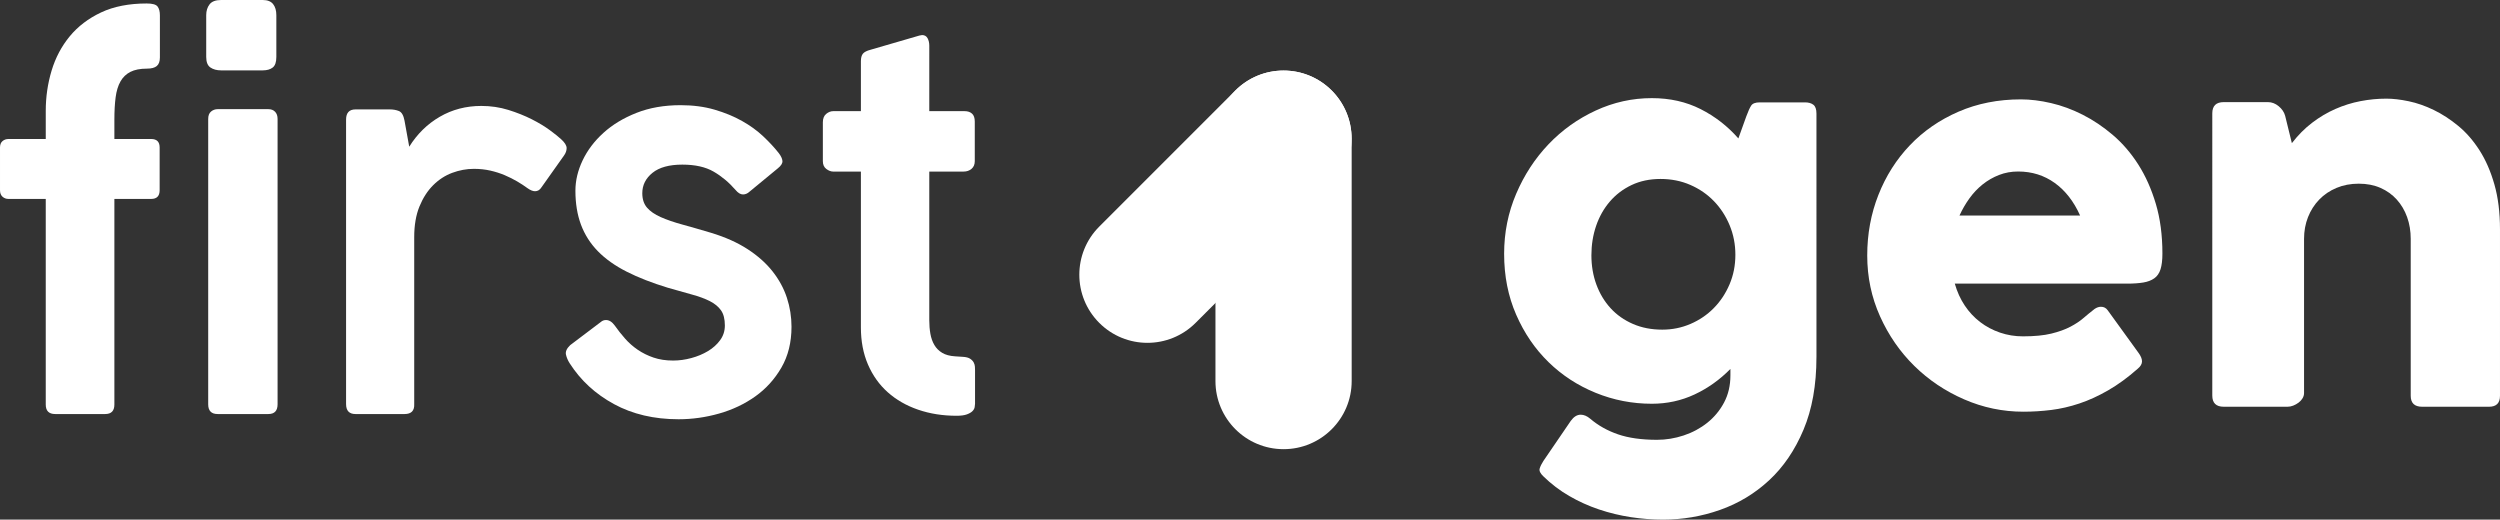
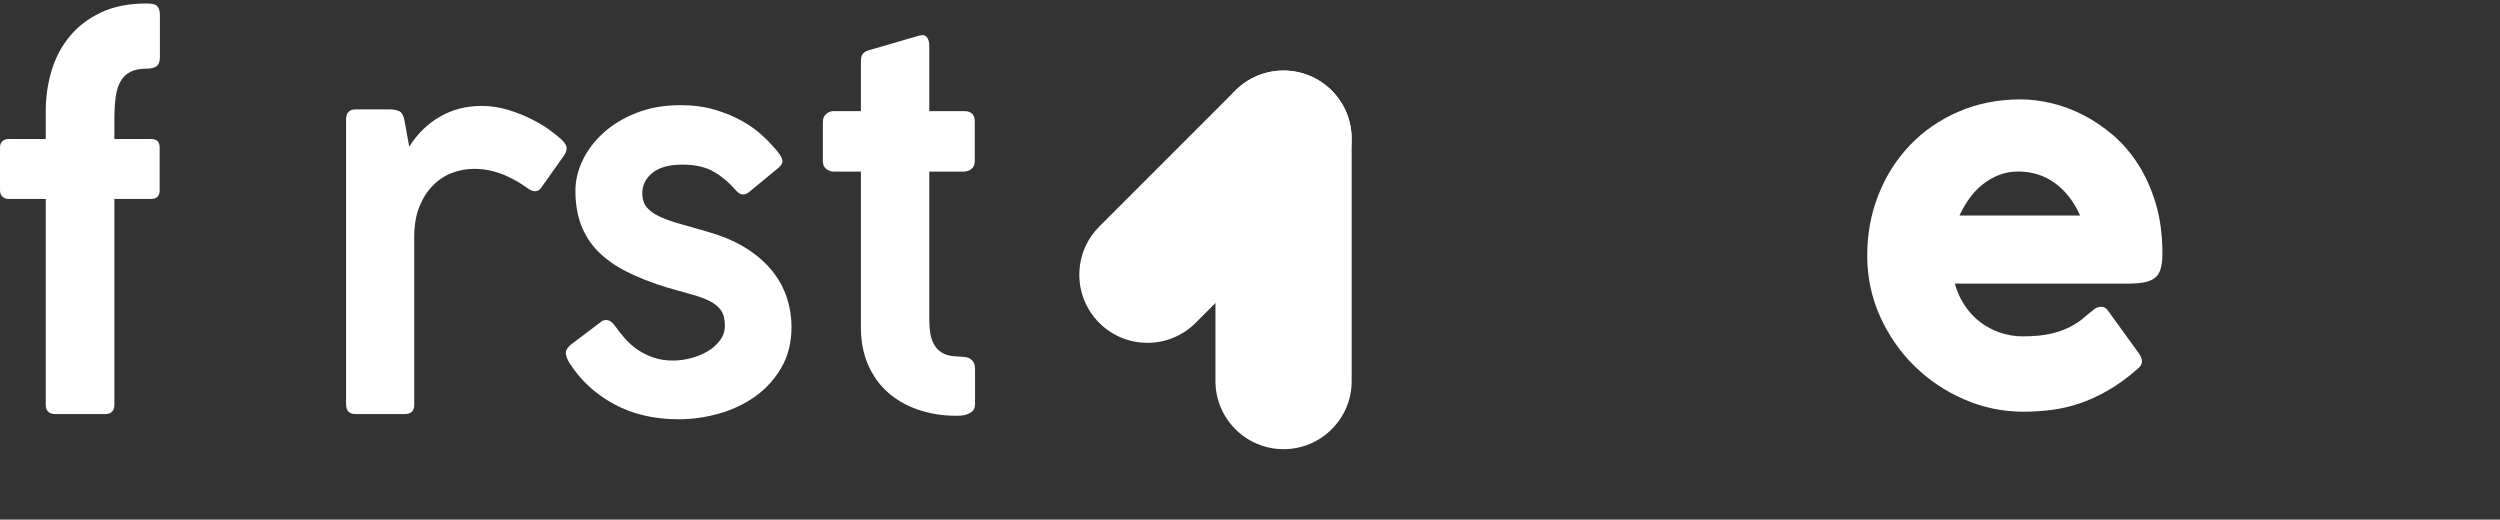
<svg xmlns="http://www.w3.org/2000/svg" version="1.1" id="Capa_1" x="0px" y="0px" width="411.973px" height="85.629px" viewBox="334.027 138.387 411.973 85.629" enable-background="new 334.027 138.387 411.973 85.629" xml:space="preserve">
  <rect x="334.027" y="138.387" width="411.973" height="85.629" fill="#333333" stroke="none" />
  <g>
    <path fill="#FFFFFF" d="M341.567,171.168h-6.147c-0.382,0-0.709-0.122-0.982-0.367c-0.273-0.246-0.41-0.602-0.41-1.066v-7.048   c0-0.464,0.137-0.813,0.41-1.045c0.273-0.232,0.601-0.349,0.982-0.349h6.147v-4.631c0-2.295,0.321-4.508,0.963-6.639   c0.642-2.129,1.64-4.015,2.991-5.654c1.354-1.639,3.074-2.949,5.162-3.933c2.091-0.984,4.597-1.476,7.521-1.476   c0.929,0,1.522,0.163,1.782,0.491c0.26,0.327,0.391,0.82,0.391,1.476v6.926c0,0.655-0.172,1.126-0.514,1.413   c-0.341,0.287-0.881,0.43-1.618,0.43c-1.12,0-2.028,0.178-2.726,0.533c-0.696,0.354-1.243,0.88-1.639,1.578   c-0.396,0.696-0.662,1.571-0.799,2.622c-0.137,1.052-0.205,2.273-0.205,3.668v3.195h6.064c0.929,0,1.395,0.466,1.395,1.394v7.048   c0,0.956-0.466,1.434-1.395,1.434h-6.064v33.89c0,1.038-0.506,1.557-1.516,1.557h-8.236c-1.039,0-1.558-0.519-1.558-1.557V171.168z   " />
-     <path fill="#FFFFFF" d="M368.009,140.886c0-0.71,0.186-1.304,0.553-1.781c0.369-0.479,1.004-0.718,1.906-0.718h6.843   c0.792,0,1.366,0.226,1.722,0.677c0.354,0.449,0.533,1.058,0.533,1.822v6.886c0,0.847-0.199,1.428-0.595,1.74   c-0.397,0.315-0.95,0.473-1.66,0.473h-6.843c-0.711,0-1.299-0.157-1.762-0.473c-0.465-0.313-0.697-0.894-0.697-1.74V140.886z    M368.337,157.974c0-0.546,0.156-0.948,0.471-1.209c0.314-0.26,0.676-0.39,1.086-0.39h8.36c0.464,0,0.833,0.145,1.106,0.431   c0.272,0.287,0.409,0.677,0.409,1.168v47.043c0,1.064-0.506,1.599-1.516,1.599h-8.36c-1.038,0-1.557-0.534-1.557-1.599V157.974z" />
    <path fill="#FFFFFF" d="M391.056,158.097c0-1.119,0.519-1.681,1.557-1.681h5.654c0.547,0,1.045,0.089,1.496,0.268   c0.45,0.178,0.758,0.703,0.922,1.577l0.778,4.304c1.312-2.104,2.992-3.75,5.041-4.939c2.048-1.188,4.329-1.782,6.843-1.782   c1.558,0,3.039,0.22,4.446,0.655c1.407,0.438,2.69,0.951,3.853,1.537c1.16,0.588,2.156,1.189,2.99,1.803   c0.834,0.615,1.455,1.113,1.864,1.496c0.601,0.547,0.901,1.032,0.901,1.454c0,0.424-0.149,0.841-0.45,1.25l-3.688,5.205   c-0.272,0.437-0.627,0.656-1.064,0.656c-0.355,0-0.766-0.164-1.229-0.492c-0.521-0.382-1.094-0.758-1.722-1.127   c-0.629-0.37-1.312-0.71-2.049-1.025c-0.738-0.313-1.531-0.565-2.377-0.758c-0.847-0.19-1.749-0.287-2.705-0.287   c-1.202,0-2.39,0.219-3.565,0.656c-1.175,0.437-2.226,1.121-3.154,2.048c-0.93,0.93-1.68,2.098-2.254,3.504   c-0.573,1.408-0.86,3.094-0.86,5.062v27.496c0.054,1.093-0.478,1.64-1.599,1.64h-8.072c-1.038,0-1.557-0.547-1.557-1.64V158.097z" />
    <path fill="#FFFFFF" d="M427.292,196.82c-0.108-0.491,0.123-1.011,0.697-1.558l5.041-3.81c0.245-0.22,0.532-0.328,0.859-0.328   c0.52,0,0.997,0.3,1.436,0.9c0.518,0.738,1.086,1.455,1.699,2.151c0.615,0.698,1.311,1.313,2.09,1.845s1.646,0.963,2.603,1.29   c0.956,0.328,2.034,0.492,3.237,0.492c0.983,0,1.98-0.136,2.992-0.41c1.01-0.271,1.926-0.654,2.744-1.146   c0.82-0.491,1.489-1.092,2.008-1.804c0.52-0.71,0.779-1.516,0.779-2.418c0-1.064-0.212-1.897-0.636-2.499   c-0.423-0.601-1.038-1.105-1.845-1.517c-0.806-0.409-1.789-0.771-2.949-1.085c-1.161-0.314-2.493-0.69-3.995-1.127   c-2.597-0.792-4.851-1.673-6.761-2.643c-1.914-0.971-3.491-2.091-4.733-3.36c-1.244-1.271-2.172-2.726-2.787-4.365   c-0.614-1.638-0.922-3.509-0.922-5.613c0-1.666,0.396-3.333,1.188-5c0.793-1.666,1.933-3.176,3.422-4.526   c1.488-1.354,3.305-2.452,5.449-3.299c2.145-0.848,4.569-1.271,7.274-1.271c2.048,0,3.913,0.247,5.593,0.738   c1.68,0.492,3.189,1.112,4.528,1.865c1.338,0.751,2.506,1.598,3.504,2.54c0.997,0.941,1.851,1.863,2.562,2.767   c0.354,0.464,0.553,0.887,0.594,1.269c0.041,0.384-0.213,0.793-0.758,1.23l-4.672,3.851c-0.328,0.303-0.684,0.451-1.065,0.451   c-0.41,0-0.82-0.246-1.229-0.737c-1.093-1.257-2.302-2.268-3.627-3.031c-1.324-0.766-3.039-1.148-5.143-1.148   c-2.158,0-3.797,0.451-4.917,1.353s-1.681,2.021-1.681,3.359c0,0.984,0.26,1.777,0.779,2.377c0.518,0.603,1.27,1.12,2.254,1.558   c0.983,0.437,2.172,0.848,3.564,1.229c1.395,0.383,2.964,0.834,4.713,1.354c2.35,0.711,4.363,1.611,6.044,2.703   c1.681,1.095,3.054,2.315,4.118,3.669c1.066,1.353,1.852,2.801,2.357,4.344c0.504,1.544,0.758,3.134,0.758,4.772   c0,2.569-0.555,4.81-1.66,6.722s-2.541,3.497-4.303,4.753c-1.763,1.257-3.75,2.198-5.963,2.828   c-2.213,0.628-4.439,0.941-6.679,0.941c-4.043,0-7.595-0.834-10.653-2.5c-3.061-1.666-5.492-3.906-7.295-6.72   C427.607,197.791,427.402,197.312,427.292,196.82" />
    <path fill="#FFFFFF" d="M487.162,156.703h5.818c0.518,0,0.928,0.138,1.229,0.41c0.301,0.274,0.451,0.711,0.451,1.312v6.515   c0,0.547-0.178,0.971-0.533,1.271c-0.354,0.301-0.791,0.45-1.311,0.45h-5.654v24.505c0,0.793,0.061,1.536,0.184,2.232   c0.123,0.697,0.342,1.313,0.656,1.844c0.313,0.533,0.744,0.964,1.291,1.291c0.545,0.328,1.256,0.521,2.131,0.574l1.27,0.082   c0.52,0.028,0.915,0.13,1.188,0.308c0.273,0.178,0.473,0.383,0.596,0.614c0.121,0.233,0.189,0.465,0.203,0.696   c0.015,0.233,0.021,0.417,0.021,0.553v5.573c0,0.137-0.021,0.322-0.063,0.554c-0.041,0.233-0.162,0.45-0.367,0.655   c-0.205,0.206-0.514,0.383-0.922,0.533c-0.41,0.149-0.971,0.225-1.68,0.225c-2.295,0-4.414-0.334-6.353-1.004   c-1.94-0.669-3.606-1.625-4.999-2.868s-2.479-2.765-3.258-4.568s-1.168-3.838-1.168-6.106v-25.692h-4.549   c-0.383,0-0.764-0.144-1.147-0.431c-0.383-0.287-0.573-0.716-0.573-1.291v-6.392c0-0.628,0.184-1.092,0.553-1.394   c0.369-0.301,0.759-0.451,1.168-0.451h4.549v-8.235c0-0.546,0.109-0.956,0.328-1.23c0.218-0.271,0.642-0.49,1.27-0.654l8.032-2.336   c0.218-0.056,0.368-0.082,0.45-0.082c0.41,0,0.711,0.171,0.902,0.513c0.19,0.341,0.287,0.757,0.287,1.249V156.703z" />
-     <path fill="#FFFFFF" d="M633.357,197.258c0,4.589-0.711,8.571-2.131,11.945s-3.313,6.153-5.675,8.338   c-2.362,2.186-5.062,3.813-8.093,4.877c-3.032,1.066-6.161,1.598-9.385,1.598c-1.748,0-3.518-0.137-5.307-0.408   c-1.789-0.274-3.537-0.697-5.244-1.271s-3.34-1.311-4.896-2.213c-1.559-0.901-2.979-1.981-4.262-3.237   c-0.52-0.49-0.725-0.922-0.615-1.291c0.109-0.368,0.314-0.785,0.615-1.25l4.506-6.597c0.492-0.683,1.039-1.024,1.64-1.024   c0.519,0,1.038,0.219,1.558,0.655c1.312,1.12,2.842,1.981,4.59,2.582c1.748,0.602,3.893,0.902,6.434,0.902   c1.475,0,2.936-0.24,4.384-0.718c1.448-0.479,2.746-1.176,3.894-2.091c1.146-0.915,2.068-2.027,2.766-3.339   c0.697-1.311,1.045-2.8,1.045-4.467v-1.065c-1.749,1.776-3.716,3.177-5.9,4.2c-2.187,1.025-4.535,1.536-7.049,1.536   c-3.224,0-6.31-0.6-9.261-1.802c-2.95-1.202-5.539-2.889-7.765-5.062c-2.228-2.172-4.002-4.772-5.327-7.807   c-1.326-3.032-1.988-6.377-1.988-10.039c0-3.496,0.662-6.795,1.988-9.896c1.325-3.101,3.1-5.818,5.327-8.154   c2.226-2.336,4.814-4.187,7.765-5.552c2.951-1.366,6.037-2.051,9.261-2.051c2.977,0,5.655,0.603,8.032,1.805   c2.376,1.202,4.452,2.813,6.228,4.835l1.312-3.647c0.301-0.819,0.567-1.407,0.8-1.762c0.23-0.355,0.703-0.533,1.413-0.533h7.458   c0.574,0,1.031,0.13,1.373,0.39c0.341,0.261,0.512,0.744,0.512,1.454V197.258z M619.056,175.519   c-0.629-1.516-1.488-2.841-2.582-3.975c-1.093-1.132-2.391-2.028-3.893-2.683c-1.502-0.656-3.141-0.984-4.918-0.984   c-1.775,0-3.366,0.335-4.773,1.004c-1.406,0.67-2.602,1.577-3.585,2.726c-0.983,1.146-1.735,2.479-2.254,3.994   c-0.519,1.518-0.778,3.136-0.778,4.856s0.272,3.327,0.819,4.815c0.546,1.488,1.325,2.786,2.336,3.893s2.239,1.974,3.688,2.602   c1.447,0.63,3.059,0.942,4.834,0.942c1.64,0,3.189-0.313,4.651-0.942c1.462-0.628,2.738-1.495,3.831-2.602   c1.094-1.106,1.96-2.411,2.602-3.914c0.643-1.502,0.965-3.128,0.965-4.876C620,178.654,619.684,177.036,619.056,175.519" />
    <path fill="#FFFFFF" d="M680.246,188.94c0.465,0,0.833,0.19,1.105,0.573l5.041,6.966c0.41,0.547,0.615,1.031,0.615,1.455   s-0.232,0.826-0.697,1.209c-1.639,1.447-3.264,2.637-4.877,3.564c-1.611,0.929-3.195,1.653-4.752,2.171   c-1.557,0.521-3.102,0.874-4.631,1.066c-1.531,0.19-3.061,0.287-4.59,0.287c-3.388,0-6.639-0.676-9.752-2.029   c-3.115-1.352-5.854-3.188-8.217-5.511s-4.248-5.046-5.654-8.175c-1.408-3.128-2.111-6.468-2.111-10.02   c0-3.55,0.615-6.884,1.845-9.999c1.229-3.114,2.957-5.839,5.185-8.174c2.226-2.336,4.896-4.18,8.01-5.533   c3.115-1.351,6.543-2.027,10.285-2.027c1.558,0,3.217,0.204,4.979,0.614c1.763,0.409,3.503,1.053,5.224,1.927   c1.723,0.873,3.375,1.986,4.959,3.34c1.584,1.351,2.978,2.971,4.18,4.854c1.201,1.885,2.164,4.043,2.889,6.476   c0.725,2.432,1.086,5.163,1.086,8.194c0,1.066-0.102,1.926-0.307,2.582s-0.547,1.155-1.025,1.495   c-0.479,0.342-1.085,0.575-1.822,0.697c-0.738,0.123-1.64,0.184-2.705,0.184h-28.356c0.382,1.339,0.928,2.541,1.64,3.607   c0.709,1.064,1.557,1.973,2.541,2.724c0.982,0.752,2.074,1.332,3.277,1.742c1.201,0.41,2.459,0.615,3.77,0.615   c1.885,0,3.442-0.15,4.672-0.451c1.229-0.3,2.274-0.676,3.135-1.126c0.861-0.452,1.591-0.937,2.191-1.456   c0.602-0.518,1.202-1.01,1.803-1.475C679.535,189.063,679.89,188.94,680.246,188.94 M663.445,167.221   c-0.984,0.384-1.885,0.902-2.705,1.559c-0.818,0.655-1.543,1.421-2.171,2.295c-0.629,0.874-1.175,1.816-1.64,2.827h19.875   c-1.039-2.322-2.433-4.112-4.18-5.368c-1.75-1.256-3.758-1.885-6.025-1.885C665.48,166.648,664.427,166.839,663.445,167.221" />
-     <path fill="#FFFFFF" d="M731.289,177.752c0-1.282-0.199-2.479-0.594-3.585c-0.396-1.105-0.963-2.068-1.701-2.889   c-0.736-0.82-1.631-1.462-2.684-1.926c-1.052-0.464-2.247-0.697-3.585-0.697c-1.339,0-2.562,0.233-3.668,0.697   s-2.056,1.105-2.849,1.926c-0.791,0.82-1.406,1.783-1.844,2.889c-0.437,1.106-0.654,2.303-0.654,3.585v25.406   c0,0.301-0.082,0.588-0.246,0.861c-0.164,0.272-0.383,0.512-0.656,0.717c-0.273,0.204-0.566,0.369-0.881,0.492   s-0.622,0.184-0.922,0.184h-10.531c-1.257,0-1.885-0.613-1.885-1.844V157.06c0-1.23,0.628-1.844,1.885-1.844h7.294   c0.628,0,1.215,0.225,1.763,0.676c0.545,0.451,0.9,0.977,1.064,1.578l1.107,4.507c1.01-1.312,2.123-2.431,3.338-3.36   c1.217-0.928,2.494-1.686,3.832-2.273c1.338-0.587,2.719-1.019,4.14-1.291c1.42-0.273,2.84-0.41,4.261-0.41   c1.092,0,2.322,0.143,3.688,0.43c1.367,0.287,2.74,0.766,4.119,1.436c1.379,0.669,2.725,1.543,4.037,2.622   c1.311,1.079,2.479,2.418,3.502,4.016c1.025,1.598,1.844,3.476,2.459,5.634c0.615,2.159,0.922,4.63,0.922,7.417v27.414   c0,1.203-0.601,1.803-1.803,1.803h-11.023c-1.256,0-1.885-0.6-1.885-1.803V177.752z" />
    <path fill="#FFFFFF" d="M556.769,201.182l-0.002-39.943c0-6.199-5.024-11.225-11.223-11.225   c-6.197,0.001-11.223,5.025-11.223,11.225v39.943c0,6.198,5.023,11.223,11.225,11.224   C551.744,212.405,556.769,207.38,556.769,201.182" />
    <path fill="#FFFFFF" d="M553.468,153.301c-4.383-4.383-11.489-4.383-15.872,0l-22.421,22.423c-4.383,4.383-4.383,11.488,0,15.872   c4.383,4.383,11.488,4.383,15.871,0l22.422-22.423C557.851,164.791,557.851,157.686,553.468,153.301" />
  </g>
</svg>